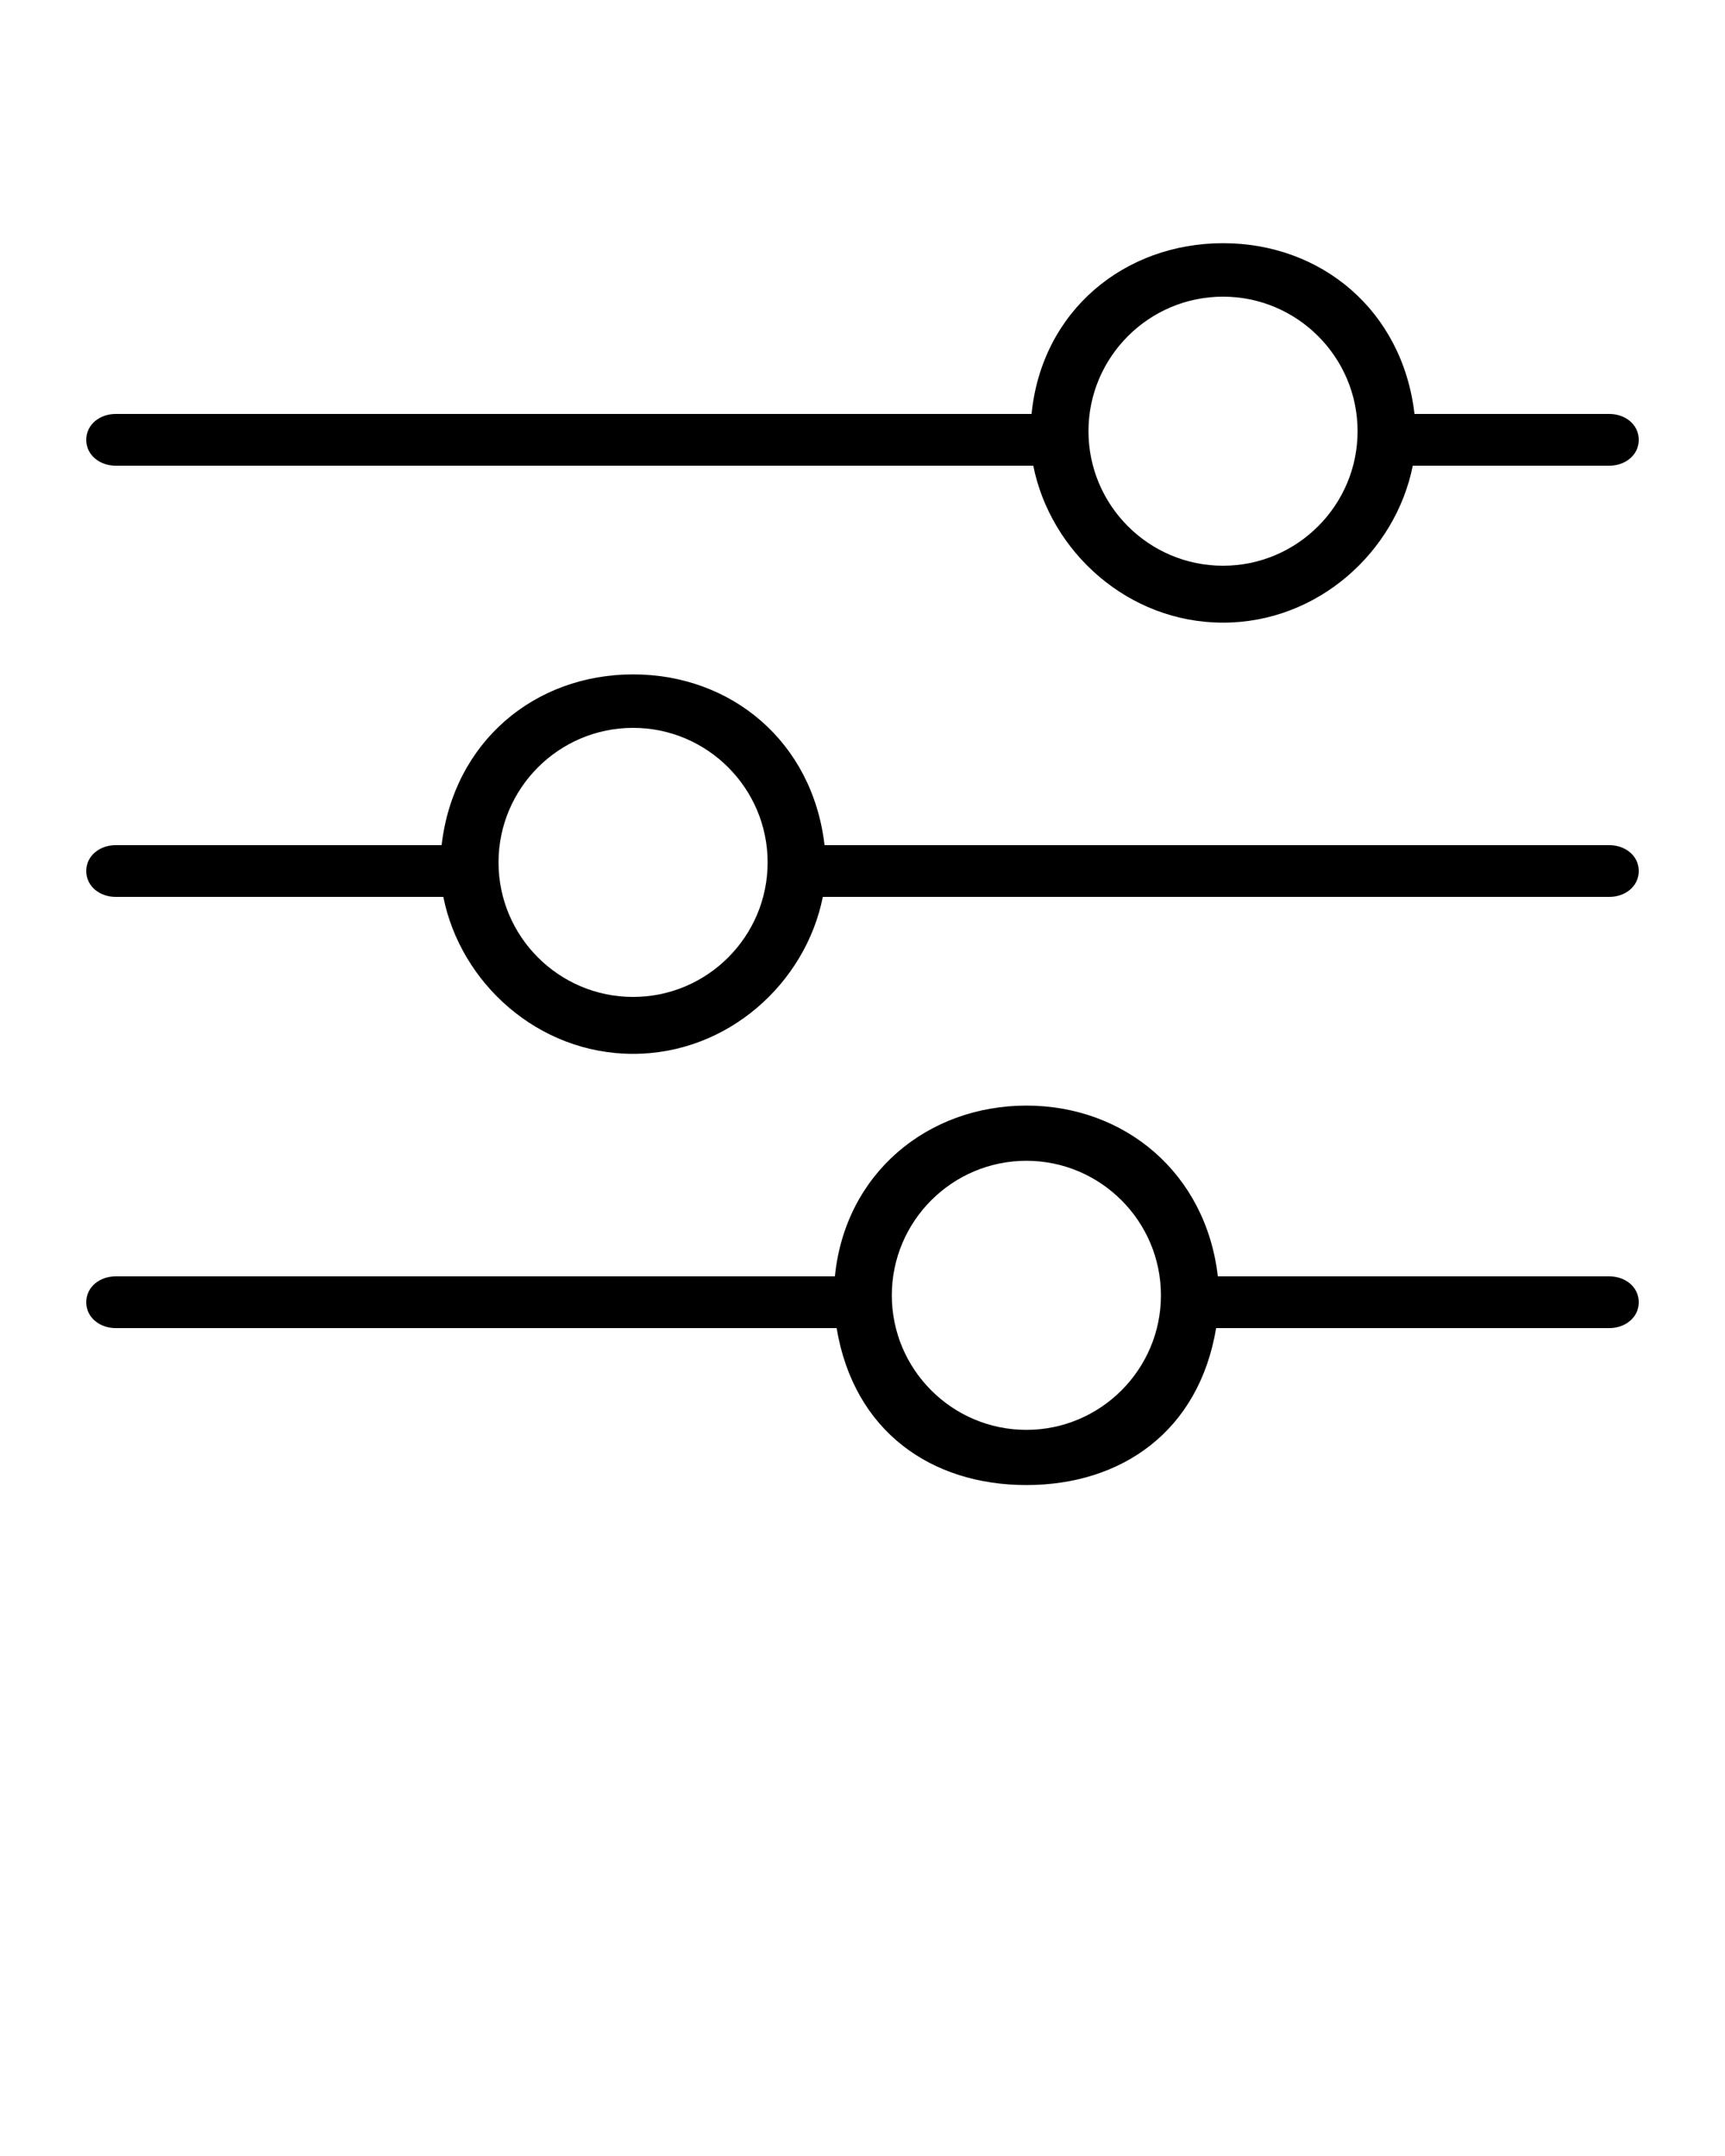
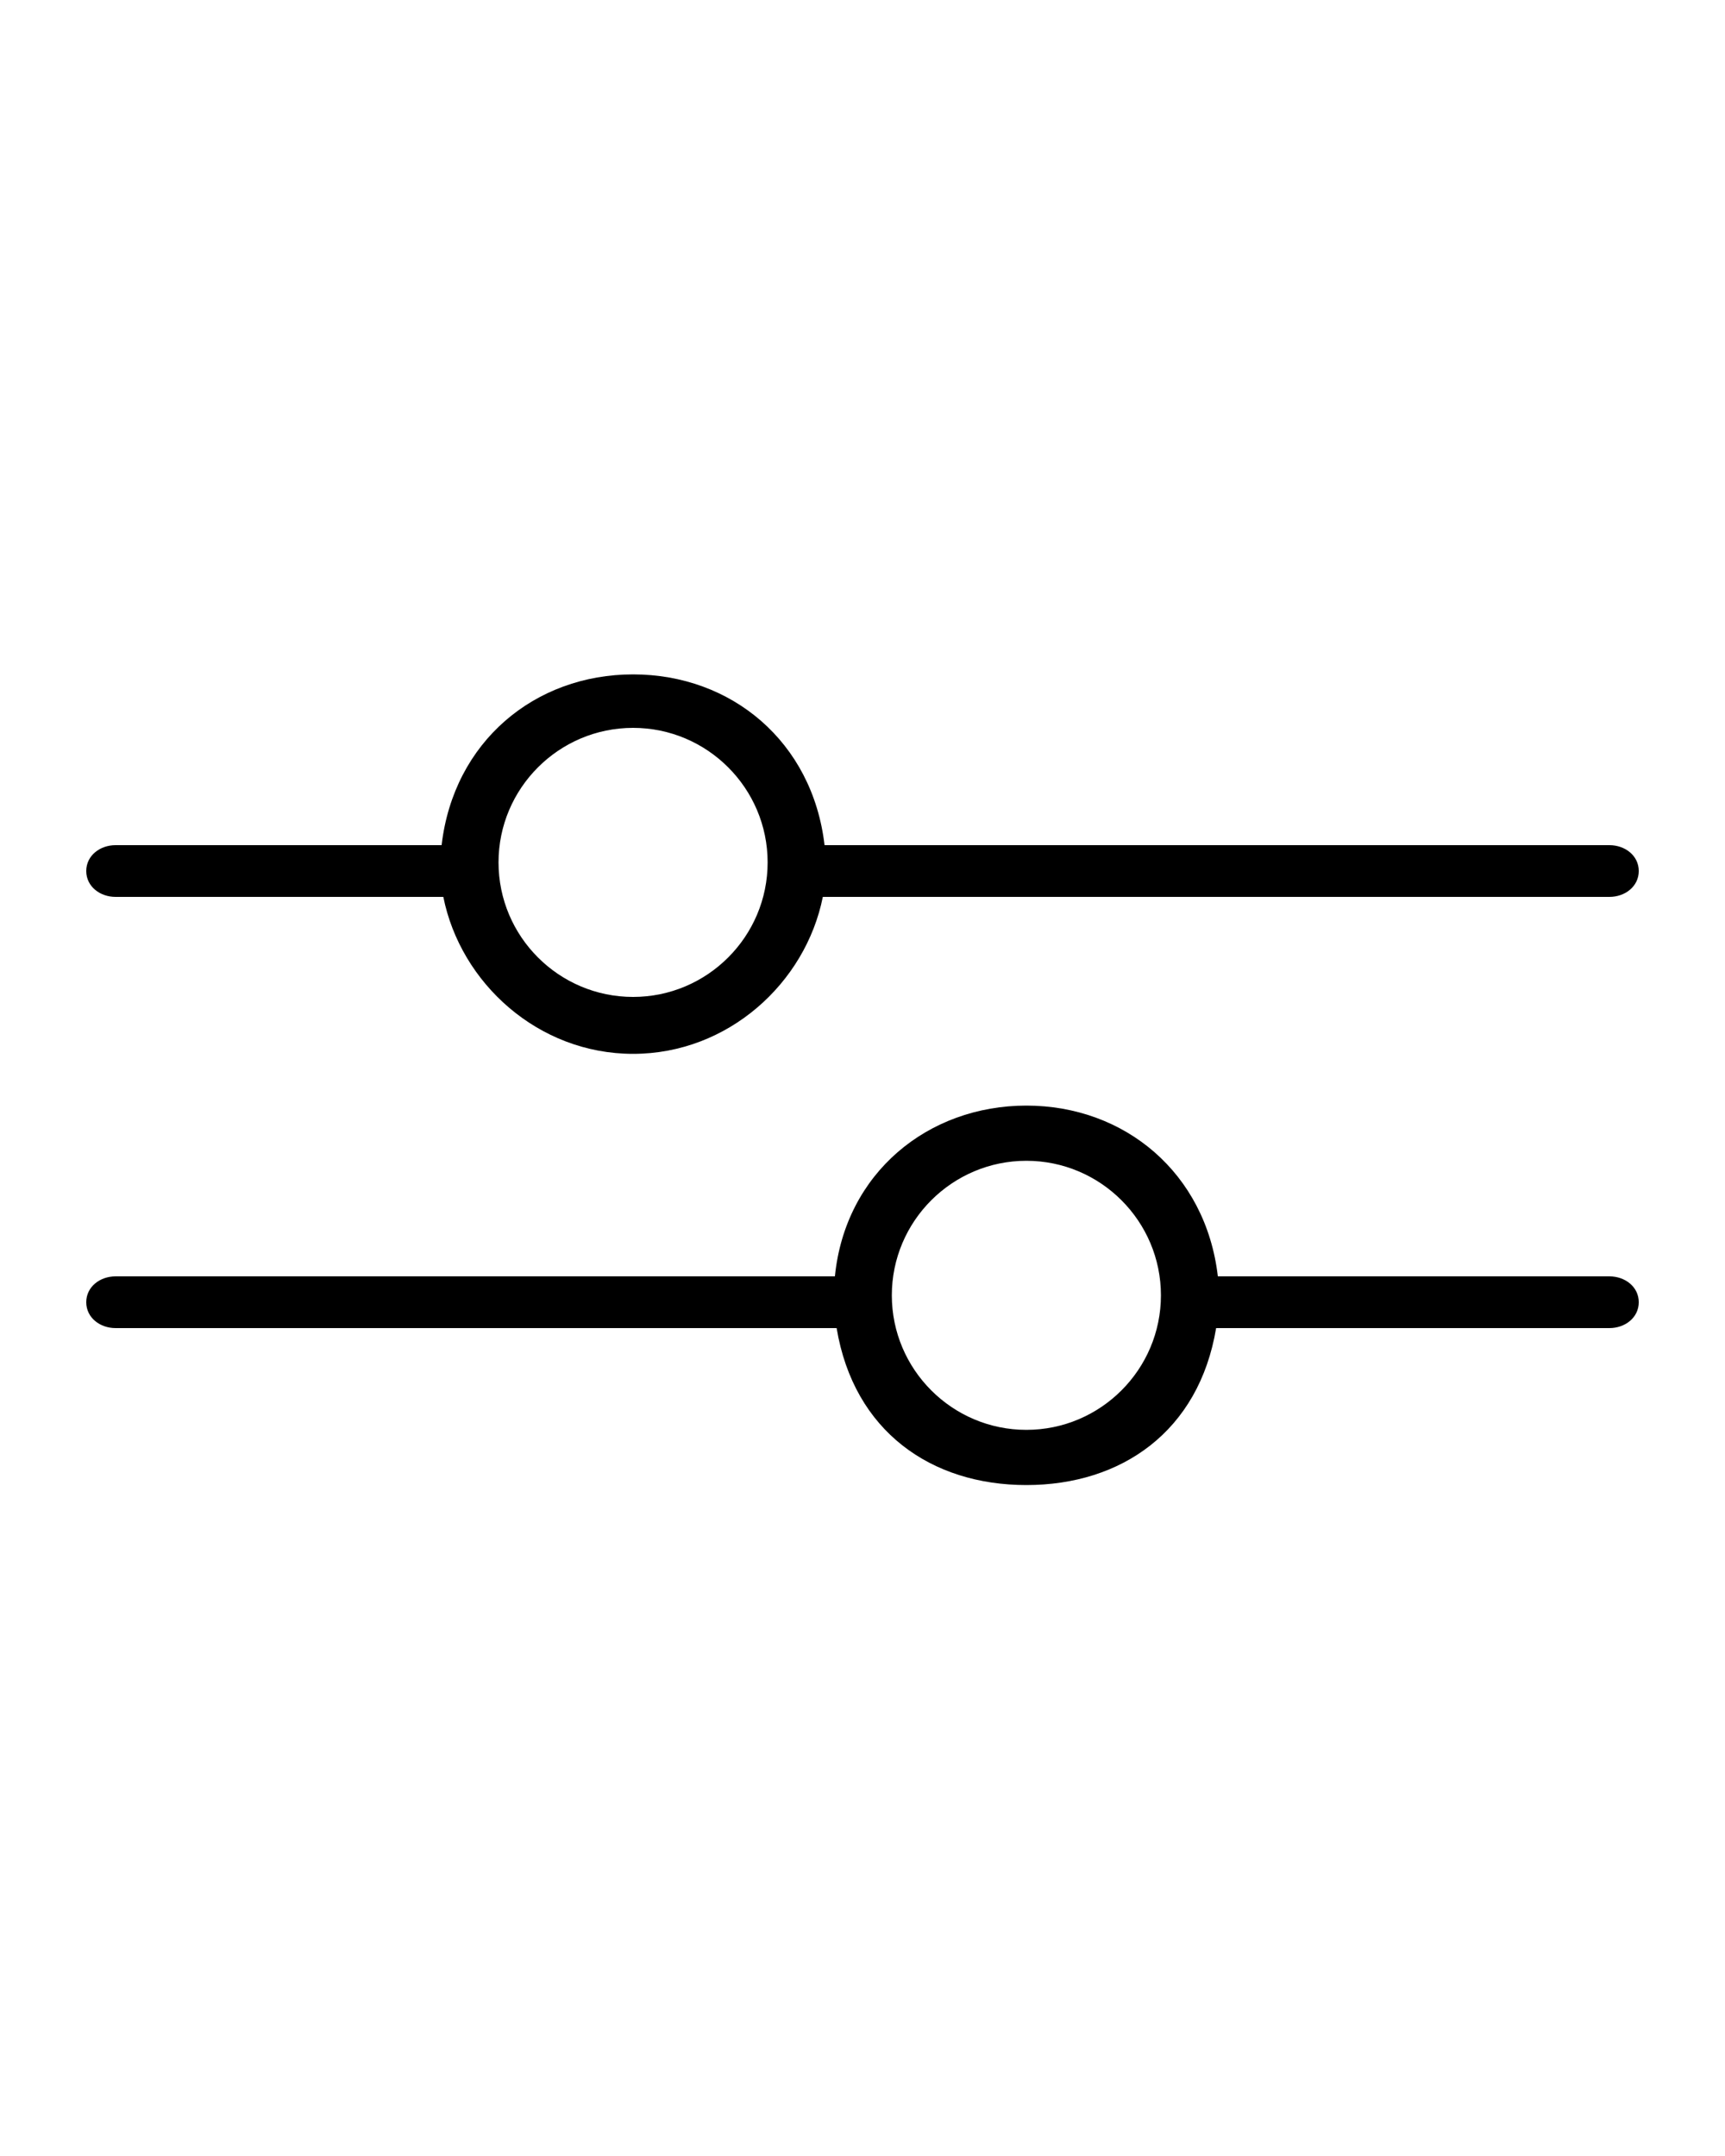
<svg xmlns="http://www.w3.org/2000/svg" version="1.1" x="0px" y="0px" viewBox="0 0 100 125" enable-background="new 0 0 100 100" xml:space="preserve">
-   <path d="M6.7,27h53.2c1,5,5.5,9.1,11,9.1c5.5,0,10-4.1,11-9.1h11.4c0.9,0,1.7-0.6,1.7-1.5S94.2,24,93.3,24H82  c-0.7-6-5.4-9.9-11.1-9.9c-5.7,0-10.5,3.9-11.1,9.9H6.7C5.8,24,5,24.6,5,25.5S5.8,27,6.7,27z M70.9,17.2c4.3,0,7.8,3.5,7.8,7.8  c0,4.3-3.5,7.8-7.8,7.8c-4.3,0-7.8-3.5-7.8-7.8C63.1,20.7,66.6,17.2,70.9,17.2z" />
  <path d="M93.3,49H47.8c-0.7-6-5.4-9.9-11.1-9.9C31,39.1,26.3,43,25.6,49H6.7C5.8,49,5,49.6,5,50.5S5.8,52,6.7,52h19  c1,5,5.5,9.1,11,9.1c5.5,0,10-4.1,11-9.1h45.6c0.9,0,1.7-0.6,1.7-1.5S94.2,49,93.3,49z M36.7,57.8c-4.3,0-7.8-3.5-7.8-7.8  c0-4.3,3.5-7.8,7.8-7.8c4.3,0,7.8,3.5,7.8,7.8C44.5,54.3,41,57.8,36.7,57.8z" />
  <path d="M93.3,74H70.6c-0.7-6-5.4-9.9-11.1-9.9C53.8,64.1,49,68,48.4,74H6.7C5.8,74,5,74.6,5,75.5S5.8,77,6.7,77h41.8  c1,6,5.5,9.1,11,9.1c5.5,0,10-3.1,11-9.1h22.8c0.9,0,1.7-0.6,1.7-1.5S94.2,74,93.3,74z M59.5,82.9c-4.3,0-7.8-3.5-7.8-7.8  c0-4.3,3.5-7.8,7.8-7.8c4.3,0,7.8,3.5,7.8,7.8C67.3,79.4,63.8,82.9,59.5,82.9z" />
</svg>